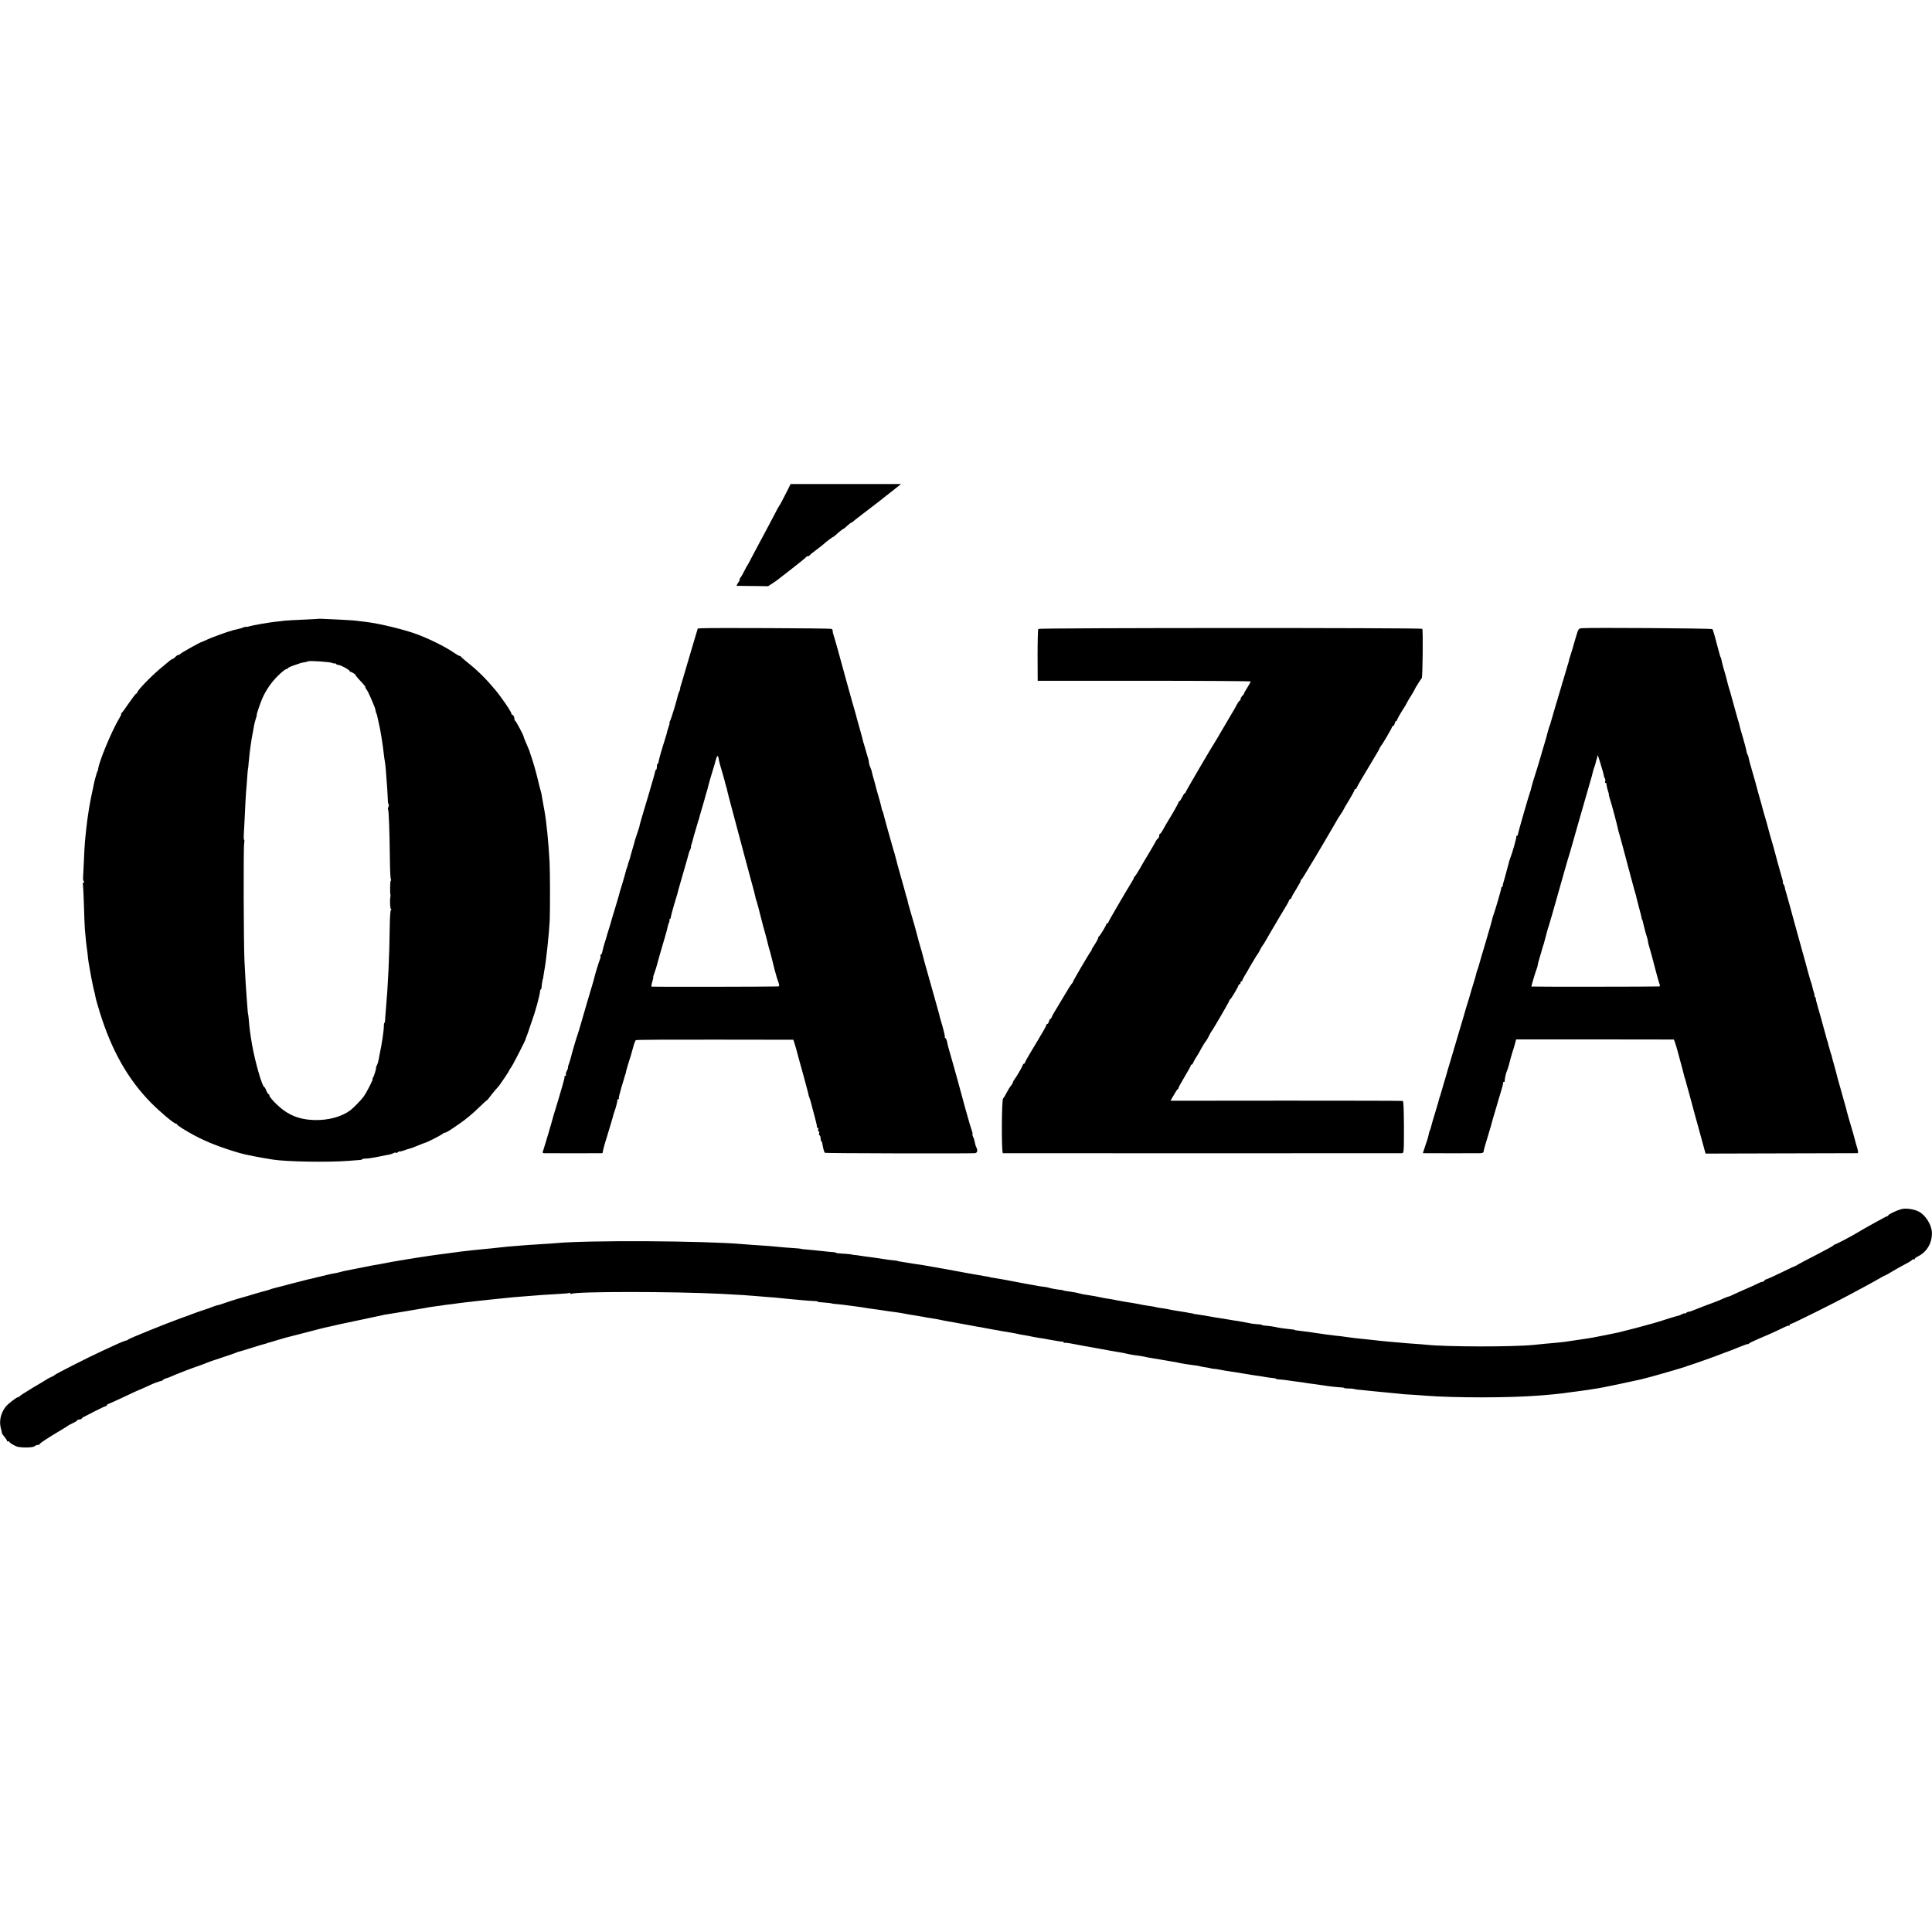
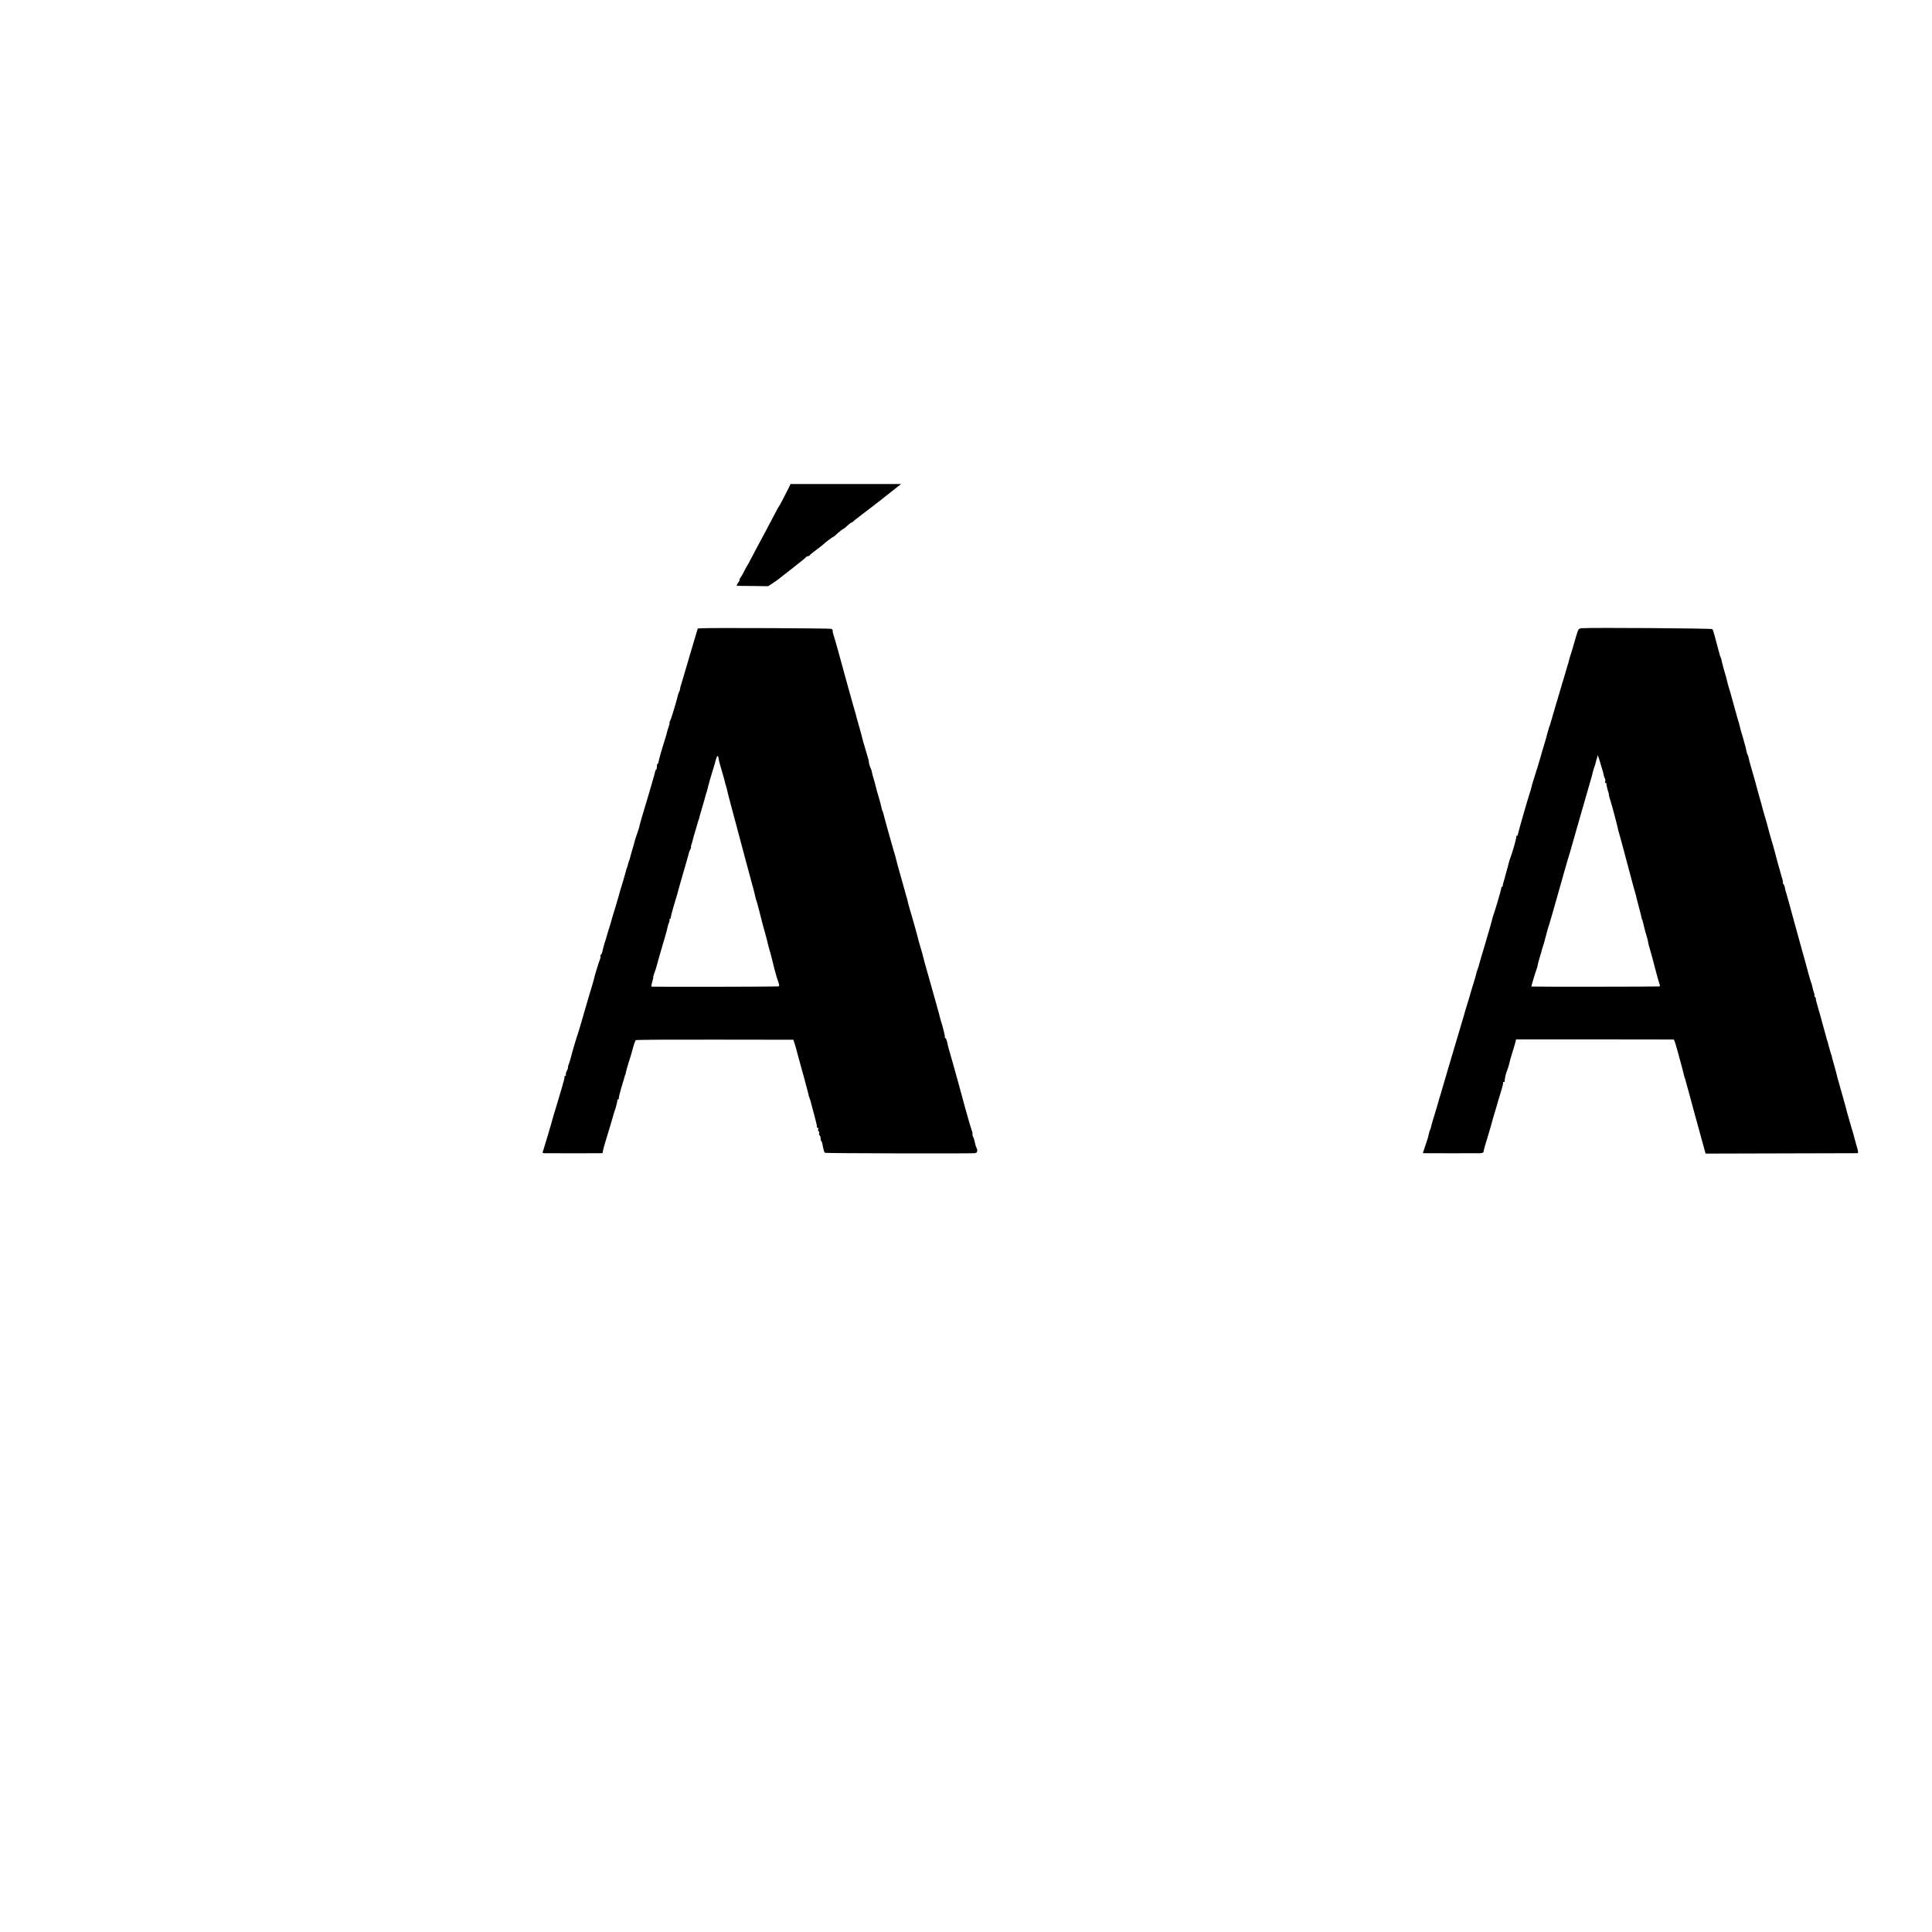
<svg xmlns="http://www.w3.org/2000/svg" version="1.0" width="1900pt" height="1900pt" viewBox="0 0 1900 1900" preserveAspectRatio="xMidYMid meet">
  <g transform="translate(0,1900) scale(0.1,-0.1)" fill="#000000" stroke="none">
    <path d="M7754 14197 c-42 -84 -88 -172 -94 -177 -3 -3 -18 -30 -33 -60 -40 -76 -145 -275 -178 -335 -15 -27 -42 -79 -61 -115 -18 -36 -35 -67 -38 -70 -3 -3 -16 -27 -30 -55 -13 -27 -31 -58 -39 -67 -8 -10 -11 -18 -7 -18 4 0 -2 -13 -14 -30 -12 -16 -18 -30 -13 -31 4 0 75 -2 158 -2 l149 -2 46 30 c25 16 47 32 50 35 3 3 66 52 140 109 74 58 137 108 138 113 2 4 10 8 17 8 7 0 15 4 17 8 2 5 32 30 68 56 36 27 67 51 70 55 8 10 88 71 94 71 3 0 14 8 24 18 31 29 72 62 78 62 3 0 19 13 37 30 18 16 35 30 39 30 4 0 13 6 20 13 7 7 31 26 53 42 22 17 42 32 45 35 3 3 41 32 85 65 44 33 85 65 91 70 6 6 34 28 63 50 28 22 70 55 92 73 l41 32 -544 0 -543 0 -21 -43z" />
-     <path d="M3127 12914 c-1 -1 -67 -4 -147 -8 -80 -3 -161 -8 -180 -10 -19 -3 -58 -7 -87 -10 -67 -7 -227 -35 -256 -44 -12 -5 -29 -8 -37 -7 -8 1 -19 -1 -25 -4 -5 -3 -12 -6 -15 -7 -3 0 -17 -4 -31 -8 -14 -4 -34 -9 -45 -11 -10 -2 -19 -4 -19 -5 0 -1 -7 -3 -15 -5 -19 -4 -106 -34 -140 -48 -14 -5 -29 -11 -35 -13 -5 -1 -32 -13 -60 -25 -27 -13 -52 -23 -55 -24 -13 -1 -205 -109 -208 -117 -2 -4 -9 -8 -16 -8 -7 0 -21 -9 -31 -20 -10 -11 -22 -20 -26 -20 -10 0 -19 -7 -123 -95 -96 -81 -226 -216 -226 -235 0 -5 -4 -10 -9 -10 -5 0 -37 -42 -72 -92 -34 -51 -67 -96 -73 -100 -6 -4 -8 -8 -4 -8 4 0 -6 -24 -24 -52 -75 -129 -198 -427 -203 -493 0 -5 -3 -14 -6 -20 -4 -5 -10 -23 -14 -40 -5 -16 -9 -32 -10 -35 -6 -24 -19 -78 -20 -90 -2 -8 -10 -49 -19 -90 -8 -41 -18 -93 -21 -115 -3 -22 -8 -51 -10 -65 -7 -40 -24 -189 -30 -265 -3 -27 -7 -111 -10 -185 -4 -74 -7 -146 -8 -160 -2 -14 2 -31 7 -37 5 -8 4 -13 -2 -13 -6 0 -9 -6 -7 -12 2 -7 7 -96 10 -198 3 -102 7 -210 9 -240 6 -80 17 -181 22 -210 2 -14 7 -48 9 -76 3 -28 8 -62 11 -75 2 -13 7 -39 10 -58 7 -41 12 -68 19 -101 3 -14 7 -35 10 -48 2 -13 6 -31 9 -40 3 -9 7 -28 10 -42 10 -51 15 -70 46 -171 117 -379 278 -664 507 -896 88 -89 224 -203 242 -203 5 0 11 -4 13 -9 4 -11 74 -55 173 -109 116 -62 259 -118 440 -171 53 -16 196 -44 330 -65 132 -21 552 -28 745 -12 58 5 111 9 118 9 6 0 12 3 12 6 0 3 15 6 33 7 33 1 68 6 152 23 28 6 62 13 77 15 14 2 35 9 46 15 11 6 22 8 25 4 4 -3 13 0 22 7 8 7 15 10 15 7 0 -4 19 1 43 9 23 9 49 17 59 19 9 2 45 15 80 30 34 14 68 27 73 28 20 5 170 82 173 90 2 4 10 7 17 7 8 0 40 18 72 40 32 22 66 46 77 53 51 34 128 98 190 159 38 37 72 68 75 68 3 0 16 15 28 33 13 17 37 48 55 68 18 20 38 43 43 51 6 9 29 43 53 77 23 34 42 65 42 68 0 4 6 14 14 22 14 16 146 273 146 284 0 3 5 18 12 34 6 15 12 33 14 38 1 6 16 48 32 95 39 107 81 262 84 308 1 6 4 12 7 12 3 0 7 10 7 23 2 27 11 82 14 82 1 0 3 11 4 25 2 14 6 39 9 55 17 85 47 367 53 490 4 104 4 478 -1 570 -9 186 -31 402 -50 508 -3 15 -7 39 -10 55 -3 15 -8 43 -11 62 -8 53 -11 64 -16 80 -3 8 -16 58 -28 110 -18 78 -52 195 -75 258 -2 7 -5 14 -5 17 0 3 -10 26 -21 52 -25 58 -41 97 -40 100 2 7 -73 149 -82 154 -5 3 -8 10 -8 15 1 17 -10 44 -20 44 -5 0 -9 5 -9 10 0 18 -90 151 -159 235 -86 103 -168 186 -261 260 -41 33 -76 63 -78 68 -2 4 -8 7 -14 7 -5 0 -28 13 -51 29 -80 55 -209 121 -342 174 -127 51 -401 118 -545 133 -25 3 -58 7 -75 9 -16 3 -88 7 -160 11 -71 3 -149 7 -173 8 -24 1 -44 1 -45 0z m142 -434 c12 -6 21 -7 21 -3 0 4 5 2 12 -5 7 -7 20 -12 29 -12 21 0 109 -49 109 -61 0 -5 3 -8 8 -7 4 2 18 -5 32 -15 13 -9 22 -17 18 -17 -3 0 11 -18 32 -41 55 -59 71 -79 63 -79 -3 0 1 -8 9 -17 9 -10 28 -47 43 -83 15 -36 31 -74 36 -85 5 -11 10 -29 12 -40 1 -11 5 -24 8 -30 4 -5 10 -28 14 -50 5 -22 9 -44 11 -50 12 -44 41 -221 49 -305 3 -25 7 -56 10 -70 3 -14 7 -54 10 -90 12 -158 18 -238 19 -282 0 -27 4 -48 8 -48 4 0 3 -11 -2 -24 -5 -13 -6 -26 -3 -29 6 -7 14 -204 17 -467 1 -113 5 -211 10 -218 4 -6 4 -12 -1 -12 -7 0 -9 -124 -3 -140 1 -3 1 -9 0 -15 -8 -30 -4 -125 5 -125 7 0 7 -3 0 -8 -6 -4 -11 -69 -12 -157 -3 -292 -17 -589 -39 -835 -4 -41 -7 -85 -7 -97 -1 -13 -4 -23 -7 -23 -3 0 -5 -11 -5 -25 2 -39 -22 -198 -41 -280 -1 -5 -5 -28 -9 -50 -4 -22 -12 -49 -18 -60 -6 -11 -10 -22 -9 -25 3 -10 -20 -85 -29 -96 -5 -6 -7 -13 -4 -16 5 -5 -60 -133 -90 -174 -23 -32 -101 -112 -131 -134 -85 -63 -215 -98 -350 -95 -155 4 -267 51 -375 156 -38 37 -69 74 -69 83 0 9 -4 16 -9 16 -5 0 -15 16 -22 35 -7 19 -16 35 -20 35 -19 0 -88 237 -119 410 -18 103 -26 159 -35 270 -2 19 -4 35 -5 35 -1 0 -4 20 -5 45 -2 25 -6 77 -9 115 -6 77 -15 216 -22 370 -8 167 -11 1107 -3 1148 3 20 4 37 0 37 -3 0 -5 19 -4 42 2 24 5 90 8 148 6 134 14 285 15 285 1 0 3 32 6 70 6 93 12 160 14 160 1 0 3 18 4 40 6 63 16 158 21 185 2 14 7 43 10 65 4 22 8 45 9 50 2 6 6 33 11 60 4 28 14 67 21 88 7 20 11 37 9 37 -5 0 37 122 56 165 37 82 89 156 151 218 38 37 75 67 83 67 8 0 15 4 15 8 0 4 24 16 53 26 28 10 59 20 67 23 8 4 29 8 45 10 17 3 32 7 34 9 9 9 220 -5 240 -16z" />
    <path d="M6909 12822 l-47 -3 -17 -57 c-9 -31 -21 -70 -26 -87 -5 -16 -34 -115 -65 -220 -30 -104 -58 -197 -61 -205 -3 -8 -5 -19 -4 -23 0 -4 -3 -16 -8 -26 -6 -10 -12 -29 -15 -42 -12 -53 -65 -229 -76 -248 -6 -12 -8 -21 -6 -21 3 0 -1 -18 -9 -40 -8 -22 -14 -44 -15 -48 0 -4 -6 -27 -14 -52 -42 -132 -67 -222 -69 -240 -1 -11 -5 -20 -9 -20 -4 0 -8 -13 -8 -30 0 -16 -4 -30 -8 -30 -4 0 -8 -8 -9 -17 -1 -10 -31 -115 -66 -233 -62 -205 -91 -305 -88 -305 1 0 -10 -34 -24 -75 -14 -41 -25 -75 -24 -75 1 0 -9 -34 -21 -75 -12 -41 -24 -82 -25 -90 -2 -8 -4 -16 -5 -17 -2 -2 -4 -7 -5 -13 -1 -5 -3 -11 -5 -12 -1 -2 -3 -11 -5 -21 -2 -10 -7 -26 -11 -35 -4 -9 -9 -26 -11 -36 -2 -10 -17 -62 -33 -116 -17 -53 -32 -105 -34 -116 -3 -10 -16 -55 -29 -99 -14 -44 -31 -100 -38 -125 -7 -25 -13 -47 -14 -50 -1 -3 -10 -32 -20 -65 -10 -33 -20 -64 -21 -70 -1 -5 -8 -30 -17 -55 -8 -25 -18 -62 -22 -83 -4 -20 -11 -37 -17 -37 -5 0 -7 -4 -3 -9 3 -5 1 -20 -4 -33 -11 -25 -54 -166 -57 -185 -1 -7 -12 -45 -24 -85 -12 -40 -34 -116 -50 -168 -15 -52 -40 -138 -55 -190 -15 -52 -31 -104 -35 -115 -10 -25 -59 -193 -65 -221 -3 -12 -11 -40 -19 -63 -9 -22 -13 -41 -10 -41 2 0 -3 -14 -11 -30 -9 -17 -13 -35 -10 -40 3 -6 1 -10 -6 -10 -7 0 -10 -2 -7 -6 3 -3 -8 -49 -24 -102 -16 -53 -31 -104 -33 -112 -3 -8 -16 -53 -30 -100 -15 -47 -28 -92 -30 -100 -7 -31 -77 -265 -89 -302 -13 -36 -13 -38 8 -39 28 -1 548 -1 563 0 7 1 12 4 11 9 -2 8 14 68 42 157 27 89 62 204 64 218 2 7 6 19 9 27 11 26 31 105 29 113 -1 4 3 7 9 7 5 0 8 4 5 8 -3 5 9 53 25 108 17 54 32 106 34 114 2 8 4 15 6 15 1 0 3 9 4 20 2 11 14 54 27 95 14 41 33 107 43 145 10 39 23 73 28 76 5 4 356 6 779 5 l770 -1 13 -40 c11 -35 16 -53 31 -110 1 -5 10 -37 19 -70 41 -147 56 -201 59 -215 2 -8 9 -35 16 -60 7 -25 12 -47 12 -50 0 -3 5 -16 10 -30 5 -14 12 -34 14 -45 2 -11 17 -67 33 -125 16 -57 27 -108 25 -112 -3 -4 0 -8 6 -8 7 0 10 -7 7 -15 -4 -8 -2 -17 4 -21 6 -3 8 -12 5 -20 -3 -7 -1 -16 4 -19 6 -4 10 -16 10 -29 0 -12 3 -26 8 -30 4 -4 7 -11 8 -14 8 -55 19 -94 27 -99 8 -5 1327 -8 1470 -4 29 1 36 25 18 59 -5 9 -11 31 -14 48 -3 17 -10 41 -17 53 -6 13 -9 25 -6 28 2 3 0 17 -6 32 -9 24 -28 89 -65 221 -17 62 -25 91 -47 173 -9 31 -22 81 -30 110 -16 57 -69 248 -88 312 -6 22 -13 51 -15 65 -3 13 -10 28 -16 32 -7 4 -9 8 -5 8 5 0 -15 86 -41 168 -5 18 -10 35 -10 37 -1 3 -1 6 -2 8 0 1 -2 9 -4 17 -2 8 -20 71 -39 140 -49 175 -54 194 -82 291 -13 47 -27 94 -29 105 -6 26 -20 78 -40 144 -9 30 -18 64 -20 74 -7 28 -52 192 -75 266 -11 36 -21 74 -23 85 -2 11 -6 27 -9 35 -3 8 -16 53 -28 100 -13 47 -31 112 -41 145 -9 33 -21 74 -25 90 -8 34 -10 42 -14 53 -1 4 -3 12 -4 17 -1 6 -9 35 -19 65 -16 53 -97 344 -101 365 -1 6 -4 15 -8 20 -3 6 -9 26 -12 45 -4 19 -16 64 -27 100 -11 36 -21 74 -24 85 -2 11 -11 45 -20 75 -9 30 -18 64 -20 75 -2 11 -4 21 -5 23 -2 1 -3 5 -5 10 -1 4 -5 16 -10 26 -5 10 -9 28 -10 40 -1 12 -4 28 -7 36 -3 8 -11 35 -18 60 -7 25 -16 56 -20 70 -5 14 -12 39 -16 55 -4 17 -8 35 -10 40 -1 6 -15 53 -29 105 -15 52 -29 102 -30 110 -2 8 -15 53 -29 100 -13 47 -34 121 -46 165 -12 44 -30 109 -40 145 -10 36 -37 133 -59 215 -23 83 -45 157 -48 165 -3 8 -5 21 -4 28 1 7 -5 15 -13 18 -15 6 -1184 11 -1267 6z m157 -1275 c1 -7 4 -21 6 -32 2 -11 12 -47 22 -80 27 -91 37 -129 40 -145 2 -8 6 -22 9 -30 3 -8 8 -26 10 -40 3 -14 19 -77 36 -140 17 -63 44 -164 60 -225 29 -109 54 -202 92 -345 11 -41 34 -124 50 -185 17 -60 32 -119 34 -130 6 -29 11 -48 18 -65 3 -8 20 -71 37 -140 17 -69 35 -136 40 -150 4 -14 13 -47 20 -75 7 -27 13 -54 15 -60 1 -5 4 -14 5 -20 1 -5 9 -30 16 -55 7 -25 15 -56 18 -70 8 -38 38 -152 46 -175 29 -82 29 -85 7 -86 -54 -3 -1233 -5 -1239 -2 -4 2 -1 24 7 48 7 25 11 45 9 45 -2 0 4 19 12 43 9 23 17 49 19 57 4 19 60 213 86 300 11 36 22 79 25 95 3 17 10 37 15 46 4 9 5 19 2 23 -3 3 -2 6 3 6 5 0 11 10 12 23 1 12 16 67 32 122 31 100 36 119 44 153 2 9 25 89 51 177 26 88 48 168 50 177 2 9 9 26 15 37 6 12 8 21 6 21 -3 0 -1 11 4 25 5 14 12 36 14 48 3 12 14 54 26 92 12 39 23 77 25 85 2 8 4 15 5 15 1 0 3 7 5 15 1 8 13 49 25 90 12 41 23 80 25 85 1 6 8 30 15 55 8 25 14 48 16 53 1 4 3 10 4 15 1 4 3 12 4 17 3 16 26 95 46 160 11 33 24 80 30 104 11 40 21 47 26 18z" />
-     <path d="M10211 12815 c-4 -5 -7 -122 -7 -260 l1 -250 1048 0 c576 0 1047 -3 1047 -7 0 -4 -16 -32 -35 -63 -20 -30 -33 -55 -30 -55 3 0 -4 -9 -15 -20 -11 -11 -20 -27 -20 -35 0 -8 -4 -15 -8 -15 -4 0 -18 -19 -30 -42 -12 -24 -33 -61 -47 -83 -13 -22 -36 -60 -50 -85 -14 -25 -35 -61 -47 -80 -12 -19 -26 -44 -32 -55 -6 -11 -19 -31 -27 -45 -48 -75 -299 -503 -299 -511 0 -5 -3 -9 -7 -9 -5 0 -17 -18 -27 -40 -11 -22 -23 -40 -28 -40 -4 0 -8 -5 -8 -10 0 -9 -61 -117 -112 -198 -9 -15 -27 -46 -39 -69 -13 -24 -26 -43 -31 -43 -4 0 -8 -9 -8 -20 0 -10 -6 -23 -13 -27 -7 -4 -18 -19 -24 -33 -7 -14 -37 -65 -67 -115 -30 -49 -71 -119 -91 -155 -21 -36 -42 -68 -47 -71 -5 -3 -8 -8 -7 -10 2 -2 -4 -15 -13 -29 -87 -143 -238 -402 -238 -410 0 -6 -4 -10 -10 -10 -5 0 -10 -4 -10 -9 0 -12 -63 -115 -72 -119 -5 -2 -8 -9 -8 -16 0 -6 -15 -35 -34 -64 -19 -28 -33 -52 -30 -52 3 0 0 -6 -6 -12 -17 -20 -180 -298 -180 -308 0 -4 -4 -10 -8 -12 -4 -1 -39 -56 -77 -121 -39 -65 -80 -135 -93 -155 -13 -20 -25 -45 -29 -54 -3 -10 -9 -18 -13 -18 -4 0 -11 -11 -14 -25 -4 -14 -11 -25 -16 -25 -6 0 -10 -4 -10 -10 0 -5 -14 -33 -31 -62 -18 -29 -40 -66 -49 -83 -10 -16 -43 -72 -74 -123 -31 -51 -56 -97 -56 -102 0 -6 -4 -10 -9 -10 -5 0 -11 -8 -14 -17 -7 -20 -50 -95 -78 -135 -11 -14 -19 -30 -19 -35 0 -5 -8 -18 -17 -29 -10 -11 -29 -42 -43 -69 -14 -28 -29 -53 -35 -57 -15 -11 -17 -538 -2 -539 16 -1 3896 -1 3923 0 20 1 21 4 21 256 -1 171 -4 255 -11 258 -6 2 -523 3 -1148 3 l-1137 -1 32 55 c17 30 34 57 39 58 4 2 8 8 8 13 0 6 27 55 60 110 33 55 60 104 60 109 0 6 4 10 9 10 5 0 11 8 15 18 3 9 15 31 25 47 20 30 31 49 67 115 10 19 25 40 31 48 7 7 20 30 30 50 10 20 21 42 26 47 16 19 177 296 177 305 0 4 3 10 8 12 9 4 82 126 82 139 0 5 5 9 10 9 6 0 10 7 10 15 0 8 4 15 10 15 5 0 9 3 8 8 -1 4 9 25 23 47 14 22 29 47 33 55 4 8 12 24 19 35 7 11 25 43 42 70 16 28 32 52 35 55 3 3 12 19 20 35 8 17 19 37 26 45 7 8 21 31 32 51 11 19 41 72 68 117 27 46 54 90 59 100 13 22 67 111 82 137 7 11 16 28 19 38 3 9 10 17 15 17 5 0 9 5 9 10 0 6 22 46 50 90 27 44 46 80 42 80 -4 0 -2 4 4 8 6 4 25 32 42 62 18 30 37 62 42 70 26 39 270 454 270 457 0 3 14 24 30 48 17 24 30 46 30 48 0 3 25 46 55 95 30 50 55 95 55 101 0 6 4 11 9 11 5 0 11 6 13 13 2 9 75 134 138 237 41 67 90 151 90 156 0 2 5 10 10 17 18 21 110 178 110 188 0 5 4 9 10 9 5 0 12 11 16 25 3 14 10 25 15 25 5 0 9 5 9 10 0 9 32 65 78 136 6 10 15 26 19 34 3 8 21 39 40 68 18 29 33 54 33 57 0 6 64 110 72 115 9 7 14 478 5 486 -11 11 -3768 10 -3776 -1z" />
    <path d="M15559 12822 c-36 -3 -36 -4 -59 -80 -13 -42 -24 -83 -26 -89 -1 -7 -12 -42 -23 -77 -12 -36 -23 -73 -24 -83 -2 -10 -7 -25 -10 -33 -3 -8 -13 -42 -22 -75 -9 -33 -19 -67 -22 -75 -3 -8 -7 -20 -9 -27 -1 -7 -12 -44 -24 -83 -12 -39 -23 -76 -24 -83 -2 -7 -6 -19 -9 -27 -3 -8 -17 -58 -32 -110 -15 -52 -29 -102 -32 -110 -4 -8 -7 -17 -8 -20 -6 -19 -28 -97 -29 -105 -2 -5 -13 -44 -25 -85 -13 -41 -24 -79 -25 -85 -2 -11 -45 -153 -77 -252 -10 -34 -21 -70 -22 -80 -2 -10 -7 -25 -10 -33 -13 -34 -120 -406 -120 -417 0 -7 -5 -13 -10 -13 -6 0 -8 -2 -5 -6 5 -5 -37 -156 -60 -214 -5 -14 -10 -27 -10 -30 0 -3 -6 -25 -13 -50 -7 -25 -13 -49 -15 -55 -1 -5 -8 -30 -15 -55 -7 -25 -13 -48 -15 -52 -1 -5 -3 -11 -4 -15 -1 -5 -2 -11 -1 -15 0 -5 -3 -8 -7 -8 -4 0 -8 -8 -9 -18 -1 -18 -67 -241 -80 -272 -3 -8 -7 -22 -8 -30 -1 -8 -30 -109 -64 -224 -34 -114 -64 -215 -66 -225 -2 -9 -8 -28 -14 -44 -6 -15 -13 -38 -15 -50 -2 -12 -11 -42 -19 -67 -13 -40 -45 -149 -52 -175 -1 -5 -5 -17 -8 -25 -5 -14 -38 -124 -43 -145 -2 -9 -92 -311 -135 -455 -11 -36 -22 -72 -24 -80 -2 -8 -17 -62 -35 -120 -17 -58 -33 -112 -35 -120 -2 -8 -4 -15 -5 -15 -1 0 -3 -7 -5 -15 -1 -8 -19 -69 -39 -135 -21 -66 -39 -131 -42 -144 -3 -14 -7 -28 -10 -33 -3 -4 -7 -17 -10 -28 -10 -47 -13 -59 -37 -127 l-24 -73 21 -1 c30 -1 504 -1 544 0 21 1 32 6 32 16 0 8 18 75 41 147 22 73 42 140 43 148 2 8 13 49 26 90 13 41 25 81 26 87 1 7 11 41 22 75 25 81 36 121 34 131 -1 4 3 7 8 7 5 0 9 3 8 8 -3 11 12 82 22 101 8 15 27 83 35 120 2 9 10 36 18 61 9 25 20 64 26 86 l11 42 776 0 775 -1 10 -24 c5 -14 19 -59 30 -101 40 -146 61 -227 64 -242 2 -8 4 -15 5 -15 1 0 3 -7 5 -15 2 -8 15 -58 30 -110 14 -52 28 -102 30 -110 2 -8 11 -42 20 -75 9 -33 18 -64 19 -70 1 -5 8 -28 14 -50 6 -22 23 -83 37 -135 14 -52 31 -113 37 -135 l11 -40 741 2 c408 1 746 2 753 2 9 1 8 14 -3 53 -9 28 -17 59 -19 67 -6 26 -37 135 -43 151 -3 8 -6 20 -7 25 -2 6 -10 35 -19 65 -9 30 -16 56 -16 58 0 1 0 3 -1 5 0 1 -2 9 -4 17 -2 8 -22 80 -45 160 -41 145 -47 165 -54 198 -2 9 -12 43 -21 76 -9 32 -19 66 -20 75 -2 9 -4 17 -5 19 -2 1 -3 5 -4 10 -2 4 -8 27 -15 52 -7 25 -15 52 -16 60 -2 8 -4 15 -5 15 -1 0 -3 7 -5 15 -2 8 -15 58 -30 110 -14 52 -28 102 -30 110 -2 8 -15 52 -28 98 -14 45 -22 82 -20 82 3 0 0 7 -7 15 -7 8 -10 15 -6 15 3 0 1 11 -4 25 -5 14 -12 38 -15 53 -7 32 -10 42 -18 62 -3 8 -15 49 -26 90 -16 62 -47 172 -66 240 -9 31 -57 206 -65 235 -20 78 -83 302 -87 315 -4 8 -8 26 -10 40 -2 13 -9 30 -15 37 -6 7 -8 13 -5 13 3 0 1 15 -4 33 -6 17 -12 39 -14 47 -2 8 -16 58 -31 110 -14 52 -27 100 -28 105 -2 6 -8 30 -15 55 -8 25 -14 50 -16 55 -1 6 -4 17 -7 25 -3 8 -16 53 -28 100 -12 47 -25 92 -28 100 -3 8 -13 44 -23 80 -9 36 -24 90 -33 120 -9 30 -18 64 -21 75 -4 19 -39 146 -70 250 -8 28 -16 59 -18 70 -1 11 -6 26 -11 33 -4 7 -9 23 -11 35 -1 12 -16 70 -33 128 -18 58 -33 114 -35 125 -2 10 -6 26 -9 34 -3 8 -15 49 -26 90 -33 118 -46 165 -47 170 0 3 -9 32 -19 65 -10 33 -20 69 -22 80 -2 11 -12 49 -23 85 -11 36 -23 81 -27 100 -3 19 -9 40 -12 45 -4 6 -7 15 -8 20 -1 6 -10 37 -19 70 -9 33 -24 87 -32 120 -9 33 -19 64 -23 68 -7 8 -1197 16 -1281 9z m202 -1402 c6 -19 11 -42 12 -50 2 -8 6 -21 11 -28 4 -7 5 -19 2 -27 -3 -8 -1 -15 4 -15 6 0 9 -3 8 -7 -1 -9 10 -59 19 -83 4 -8 5 -18 5 -22 -1 -4 4 -27 12 -50 16 -47 73 -263 80 -300 3 -13 5 -23 6 -23 0 0 17 -58 36 -130 47 -175 38 -143 88 -330 19 -71 37 -137 40 -145 3 -8 8 -26 10 -40 3 -14 13 -52 22 -85 9 -33 18 -69 21 -80 8 -39 11 -50 13 -50 2 0 5 -13 14 -51 6 -30 27 -106 34 -124 3 -8 7 -26 9 -40 2 -14 6 -32 9 -40 3 -8 5 -16 5 -17 0 -2 5 -17 10 -35 6 -18 26 -94 45 -168 19 -74 39 -145 44 -157 7 -17 6 -23 -3 -24 -24 -3 -1257 -4 -1257 -1 0 8 40 142 50 167 6 17 11 32 11 35 0 9 11 54 26 101 8 25 16 52 17 60 2 8 6 21 9 29 4 8 16 51 27 95 27 102 26 97 33 115 3 8 45 152 92 320 47 168 90 316 94 330 5 14 14 43 20 65 6 22 24 85 40 140 16 55 36 125 44 155 8 30 41 143 72 250 31 107 58 200 59 205 2 6 6 24 10 40 4 17 10 37 13 45 8 21 12 32 17 55 2 11 5 21 6 23 3 3 7 19 10 40 2 15 12 -16 51 -148z" />
-     <path d="M18698 7109 c-44 -12 -128 -52 -128 -61 0 -4 -4 -8 -10 -8 -8 0 -230 -123 -290 -160 -48 -30 -207 -114 -219 -116 -8 -2 -17 -7 -20 -12 -3 -5 -82 -48 -175 -96 -93 -47 -174 -90 -180 -95 -6 -5 -14 -10 -18 -10 -5 -1 -68 -30 -141 -66 -73 -36 -138 -65 -144 -65 -6 0 -16 -7 -23 -15 -7 -9 -15 -13 -17 -11 -3 2 -26 -6 -51 -19 -26 -13 -90 -42 -142 -64 -52 -23 -103 -46 -112 -51 -10 -6 -22 -10 -27 -10 -4 0 -30 -10 -57 -22 -27 -12 -51 -23 -54 -23 -3 -1 -14 -5 -25 -10 -11 -4 -56 -21 -100 -37 -44 -17 -94 -37 -112 -44 -17 -8 -37 -14 -45 -14 -8 0 -19 -5 -26 -12 -7 -7 -12 -9 -12 -5 0 4 -13 1 -30 -8 -16 -8 -32 -15 -35 -14 -3 0 -40 -11 -83 -24 -141 -46 -179 -56 -337 -98 -87 -22 -165 -42 -174 -44 -137 -28 -222 -45 -251 -50 -19 -3 -44 -7 -55 -9 -24 -4 -179 -27 -215 -32 -40 -5 -109 -12 -195 -19 -44 -4 -93 -9 -110 -11 -203 -21 -856 -20 -1055 1 -19 2 -75 7 -125 10 -49 3 -110 8 -135 11 -25 2 -67 6 -95 8 -66 6 -148 14 -210 22 -27 3 -68 7 -90 9 -22 2 -74 8 -115 14 -41 6 -100 14 -130 16 -30 3 -66 8 -80 10 -14 2 -47 7 -75 11 -27 3 -58 8 -69 10 -10 2 -44 6 -75 10 -88 11 -96 12 -96 14 0 3 -22 6 -90 13 -27 3 -61 8 -75 11 -45 10 -94 17 -127 19 -18 1 -33 4 -33 7 0 3 -15 6 -32 6 -18 1 -49 4 -68 7 -19 4 -47 9 -62 12 -16 3 -38 7 -50 9 -13 3 -41 7 -63 10 -22 4 -51 8 -65 11 -25 4 -89 15 -125 20 -11 2 -49 8 -85 15 -36 6 -78 13 -95 15 -16 2 -30 4 -30 5 0 2 -9 4 -20 5 -11 2 -33 5 -49 9 -16 3 -50 8 -75 12 -25 3 -62 10 -81 14 -19 5 -57 11 -84 15 -27 3 -52 8 -55 9 -3 2 -28 7 -56 11 -64 9 -85 13 -111 19 -27 6 -89 16 -129 22 -16 2 -52 9 -80 14 -27 6 -66 13 -85 16 -19 2 -46 7 -60 10 -48 11 -125 25 -165 30 -22 2 -53 9 -70 14 -16 5 -50 12 -75 15 -59 8 -85 13 -85 15 0 2 -11 4 -25 5 -33 3 -101 15 -120 22 -8 3 -28 7 -45 8 -16 2 -41 6 -55 8 -14 3 -43 8 -65 12 -22 3 -83 15 -135 25 -136 26 -203 38 -250 45 -14 1 -25 4 -25 5 0 1 -13 4 -30 6 -36 5 -339 60 -410 74 -27 5 -79 14 -115 20 -36 6 -76 13 -90 16 -14 3 -43 7 -65 10 -22 3 -51 7 -65 10 -14 2 -42 7 -63 10 -48 7 -72 12 -72 14 0 1 -16 3 -36 5 -20 1 -68 8 -105 14 -38 6 -87 13 -109 16 -22 2 -69 9 -104 14 -35 6 -67 10 -70 9 -3 0 -8 0 -11 2 -11 4 -67 10 -117 12 -29 2 -53 5 -53 8 0 3 -12 6 -27 6 -16 1 -53 4 -83 8 -30 3 -82 9 -115 12 -85 7 -120 11 -120 13 0 1 -27 4 -60 6 -56 3 -99 7 -250 21 -33 3 -91 7 -130 9 -38 2 -99 7 -135 10 -385 33 -1512 39 -1825 10 -22 -2 -87 -7 -145 -10 -58 -4 -121 -8 -140 -9 -19 -2 -75 -6 -125 -10 -49 -4 -108 -9 -130 -12 -78 -9 -141 -15 -185 -19 -25 -2 -70 -7 -100 -10 -30 -4 -68 -8 -85 -10 -16 -1 -49 -5 -72 -9 -24 -3 -61 -8 -83 -11 -84 -11 -127 -16 -185 -25 -33 -5 -78 -12 -100 -15 -59 -9 -86 -13 -125 -20 -19 -4 -46 -8 -60 -10 -79 -13 -100 -17 -150 -27 -30 -6 -64 -12 -75 -14 -24 -3 -60 -10 -129 -24 -28 -6 -62 -12 -76 -15 -88 -17 -139 -27 -165 -35 -16 -5 -43 -11 -60 -13 -16 -3 -48 -9 -70 -15 -22 -6 -51 -13 -65 -16 -14 -3 -45 -10 -70 -17 -25 -6 -53 -12 -62 -14 -9 -2 -79 -20 -155 -40 -76 -20 -147 -39 -158 -41 -27 -7 -37 -10 -55 -17 -8 -3 -35 -11 -60 -17 -25 -6 -89 -25 -144 -42 -54 -16 -106 -31 -115 -33 -14 -4 -121 -38 -161 -53 -8 -3 -23 -7 -34 -9 -10 -2 -33 -9 -50 -17 -17 -7 -62 -23 -101 -35 -38 -13 -79 -27 -90 -32 -11 -5 -63 -24 -115 -42 -146 -53 -503 -197 -519 -210 -8 -7 -16 -11 -17 -10 -4 3 -61 -20 -129 -52 -27 -13 -79 -36 -115 -53 -129 -59 -453 -224 -460 -233 -3 -4 -17 -13 -30 -18 -14 -6 -32 -15 -40 -20 -8 -6 -73 -45 -145 -87 -72 -43 -131 -82 -133 -86 -2 -4 -8 -8 -13 -8 -16 0 -104 -68 -126 -98 -47 -64 -63 -139 -44 -210 6 -20 10 -41 10 -45 0 -4 11 -22 25 -38 15 -17 26 -35 26 -40 0 -6 5 -7 10 -4 6 3 10 2 10 -3 0 -4 19 -19 42 -32 35 -20 57 -24 120 -25 49 0 82 5 89 13 7 6 21 12 31 12 10 0 18 4 18 8 0 8 71 55 210 138 36 21 67 41 70 44 3 3 24 14 47 25 24 11 43 23 43 28 0 4 9 7 19 7 11 0 23 5 26 11 4 6 14 14 24 17 9 4 59 30 111 57 52 27 98 48 103 47 4 -1 7 2 7 7 0 5 9 13 21 16 12 4 82 36 156 71 74 35 136 64 139 64 2 0 38 16 80 35 41 19 77 35 79 35 2 0 16 5 32 11 15 6 28 9 29 7 0 -2 9 4 18 12 10 8 25 15 33 16 8 1 29 9 46 17 41 19 208 84 267 103 25 9 59 21 75 28 17 8 89 33 160 56 72 24 135 45 140 49 6 3 15 6 21 7 5 1 64 18 130 39 65 21 126 39 134 40 8 2 15 4 15 5 0 1 7 3 15 5 8 2 47 13 85 25 39 12 77 23 85 25 8 2 96 24 195 50 99 26 189 49 200 51 11 2 38 8 60 13 52 13 53 13 300 65 214 46 213 45 218 47 1 0 13 2 27 4 42 6 333 55 360 60 32 7 74 13 125 20 22 2 54 7 70 10 17 2 50 7 74 9 24 3 60 8 80 11 20 3 56 7 81 10 25 2 61 6 80 9 41 5 125 14 195 21 28 3 68 7 90 9 40 5 128 13 240 21 33 2 92 7 130 10 39 3 112 7 163 10 51 2 97 7 103 10 5 4 9 1 9 -5 0 -6 5 -8 11 -4 39 24 995 24 1469 0 180 -9 296 -17 334 -21 23 -2 77 -7 121 -10 44 -3 98 -7 120 -10 22 -2 72 -7 110 -11 39 -3 93 -8 120 -11 28 -3 71 -6 97 -7 27 0 48 -3 48 -6 0 -3 21 -7 48 -8 53 -4 97 -9 97 -12 0 -1 20 -3 45 -5 44 -4 62 -6 165 -20 63 -8 103 -14 135 -20 14 -2 45 -7 70 -10 25 -3 56 -7 70 -10 31 -5 93 -14 142 -20 21 -3 49 -7 63 -10 42 -8 67 -13 145 -25 41 -7 84 -14 95 -17 11 -2 34 -6 50 -8 17 -3 41 -7 55 -9 51 -11 76 -16 105 -21 17 -2 80 -14 140 -25 61 -12 121 -23 135 -25 26 -4 68 -11 106 -19 12 -2 39 -7 60 -11 22 -3 62 -11 89 -16 28 -5 66 -11 85 -14 19 -3 46 -8 60 -11 24 -6 43 -10 93 -18 12 -1 38 -7 57 -11 19 -4 46 -9 60 -11 14 -1 72 -11 130 -22 58 -11 108 -18 112 -16 5 3 8 0 8 -6 0 -6 3 -9 8 -6 4 2 30 0 57 -5 67 -13 181 -34 240 -44 17 -3 41 -7 55 -10 46 -9 141 -26 168 -30 41 -6 84 -15 112 -22 14 -3 36 -7 50 -9 56 -7 86 -12 110 -17 14 -4 39 -9 55 -11 17 -3 57 -10 90 -15 33 -6 77 -13 99 -17 21 -3 48 -8 60 -10 65 -15 110 -22 176 -30 30 -3 58 -8 61 -10 4 -2 24 -6 45 -9 22 -3 50 -8 64 -12 14 -3 28 -6 32 -5 4 1 31 -3 60 -9 29 -6 69 -12 88 -15 19 -2 73 -11 120 -19 47 -8 105 -17 130 -21 54 -7 76 -11 115 -18 17 -3 45 -6 63 -8 17 -1 32 -5 32 -8 0 -3 15 -6 33 -6 17 -1 48 -4 67 -7 19 -3 58 -8 85 -12 28 -3 61 -8 75 -10 35 -6 76 -12 140 -20 30 -4 62 -9 70 -10 37 -7 138 -18 167 -19 18 -1 33 -3 33 -6 0 -3 19 -5 43 -5 23 0 46 -2 51 -4 6 -3 26 -6 45 -8 20 -1 56 -5 81 -8 25 -3 65 -7 90 -9 25 -3 77 -8 115 -11 39 -4 86 -9 105 -10 19 -2 35 -4 35 -4 0 -1 38 -4 85 -6 47 -3 110 -7 140 -10 295 -23 828 -23 1130 1 109 8 235 21 280 29 19 3 51 7 70 9 71 9 177 24 225 33 17 3 39 7 50 9 37 6 224 46 370 78 38 9 180 47 225 61 25 7 79 23 120 35 41 12 82 24 90 27 8 4 17 7 20 8 29 7 303 104 355 126 17 7 35 13 40 15 6 1 54 20 108 42 53 22 97 37 97 34 0 -4 4 -2 8 3 4 6 39 24 77 40 82 34 201 87 267 120 25 13 49 21 52 18 3 -4 6 -1 6 5 0 7 6 12 13 12 12 0 437 211 582 290 44 23 109 59 145 78 36 19 95 52 132 73 36 22 69 39 72 39 4 0 24 11 46 25 39 24 126 73 182 102 15 8 30 19 33 24 4 5 11 7 16 4 5 -4 9 -2 9 4 0 6 15 17 33 26 88 43 141 135 136 238 -4 74 -64 169 -129 202 -49 25 -129 36 -172 24z" />
  </g>
</svg>